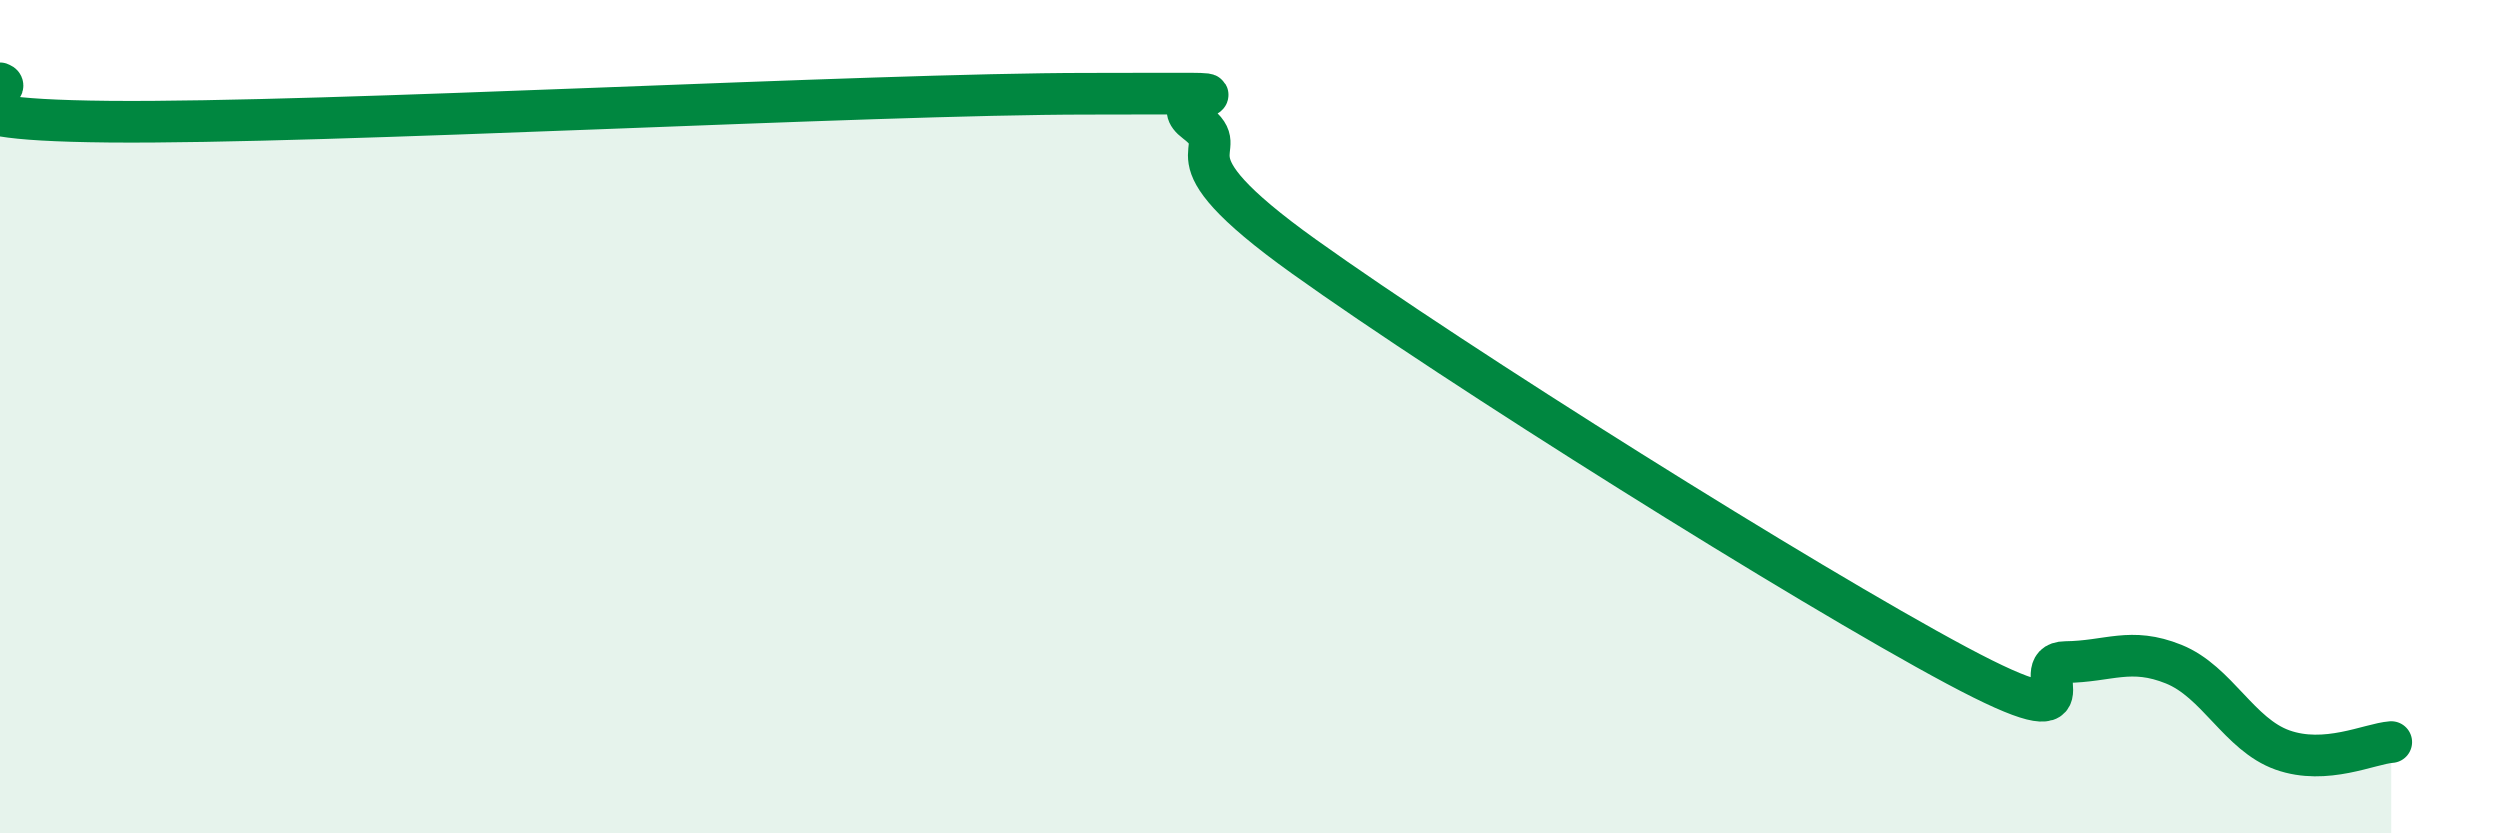
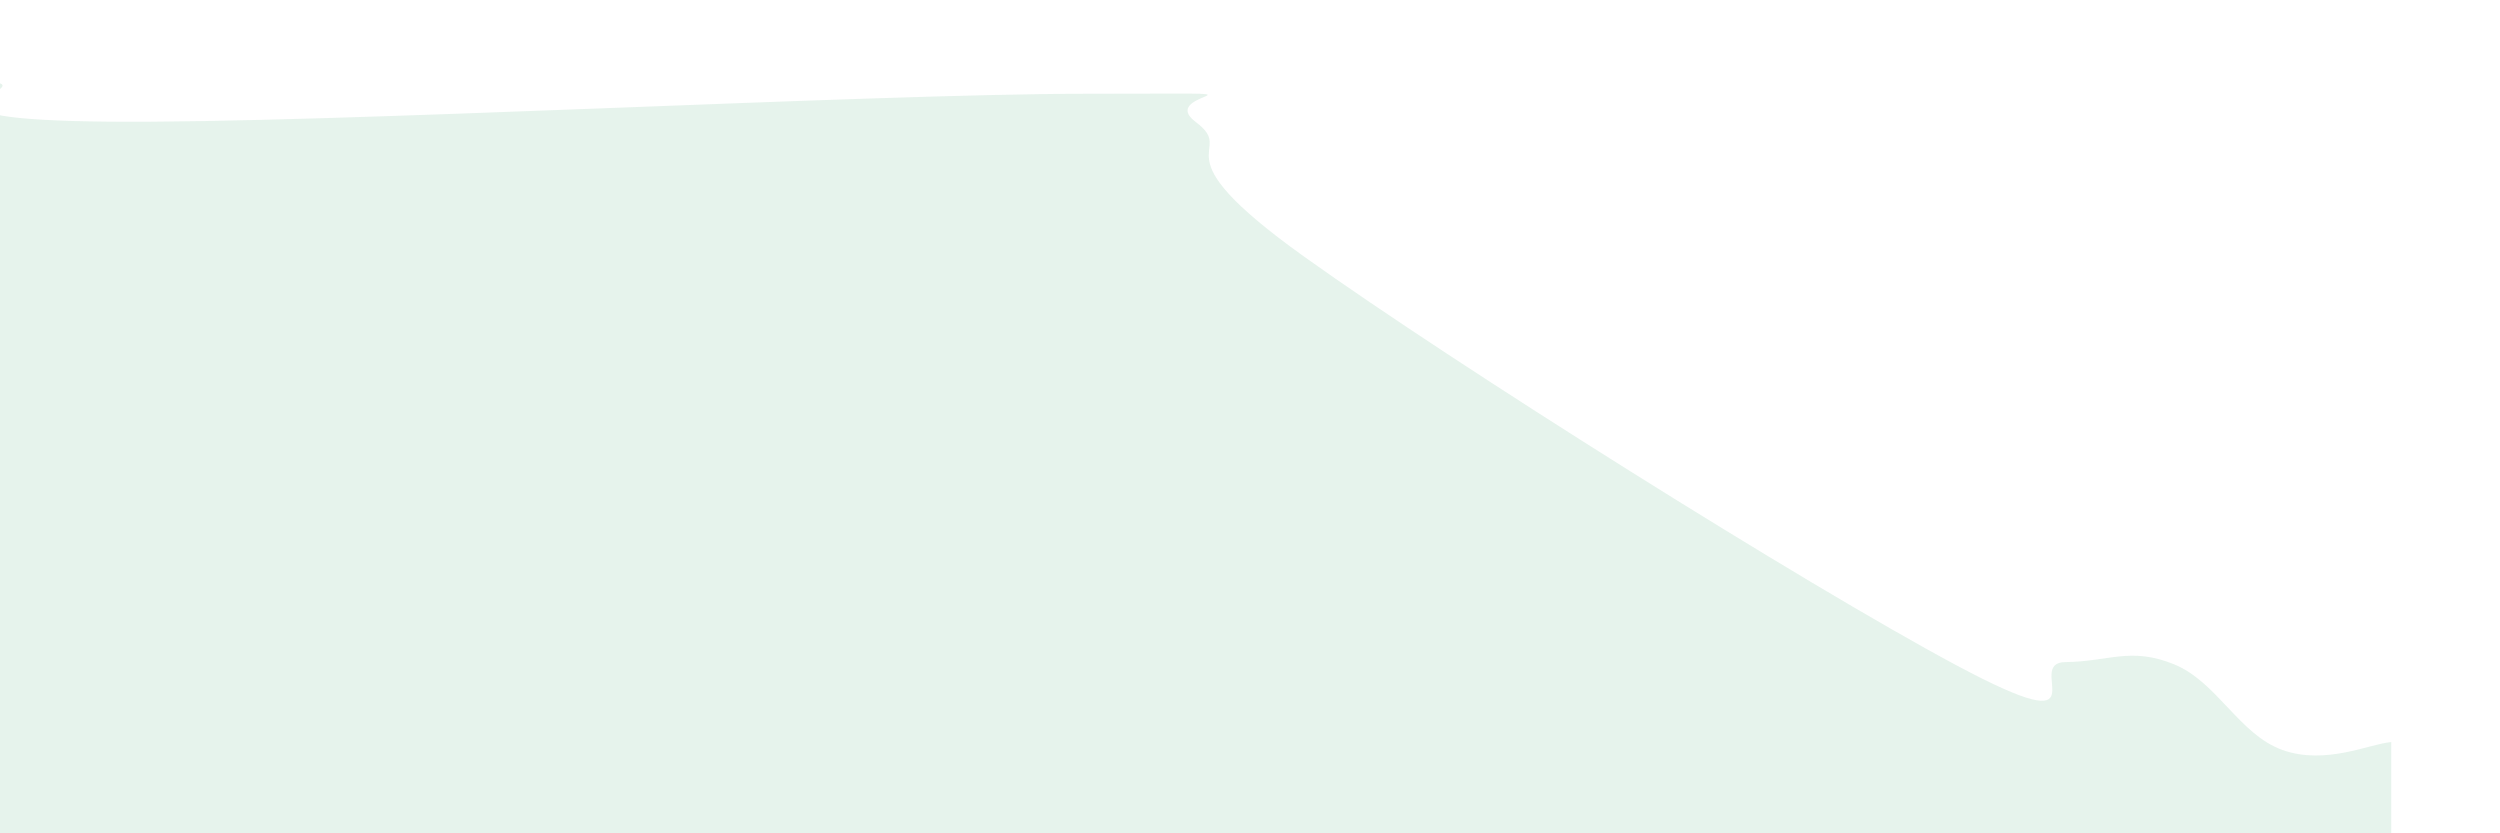
<svg xmlns="http://www.w3.org/2000/svg" width="60" height="20" viewBox="0 0 60 20">
  <path d="M 0,2 C 0.52,2.18 -2.61,2.87 2.61,2.92 C 7.83,2.97 20.87,2.25 26.09,2.25 C 31.31,2.25 27.66,2.15 28.7,2.93 C 29.74,3.71 27.65,3.55 31.3,6.16 C 34.95,8.77 43.31,14.02 46.96,15.97 C 50.61,17.92 48.53,15.9 49.57,15.89 C 50.61,15.88 51.13,15.52 52.17,15.94 C 53.21,16.36 53.74,17.63 54.78,18 C 55.82,18.37 56.87,17.85 57.39,17.81L57.39 20L0 20Z" fill="#008740" opacity="0.1" stroke-linecap="round" stroke-linejoin="round" />
-   <path d="M 0,2 C 0.52,2.18 -2.61,2.87 2.61,2.92 C 7.83,2.97 20.87,2.25 26.09,2.25 C 31.31,2.25 27.66,2.15 28.7,2.93 C 29.74,3.71 27.65,3.55 31.3,6.16 C 34.95,8.77 43.31,14.02 46.96,15.97 C 50.61,17.92 48.53,15.9 49.57,15.89 C 50.61,15.88 51.13,15.52 52.17,15.94 C 53.21,16.36 53.74,17.63 54.78,18 C 55.82,18.37 56.87,17.85 57.39,17.81" stroke="#008740" stroke-width="1" fill="none" stroke-linecap="round" stroke-linejoin="round" />
</svg>